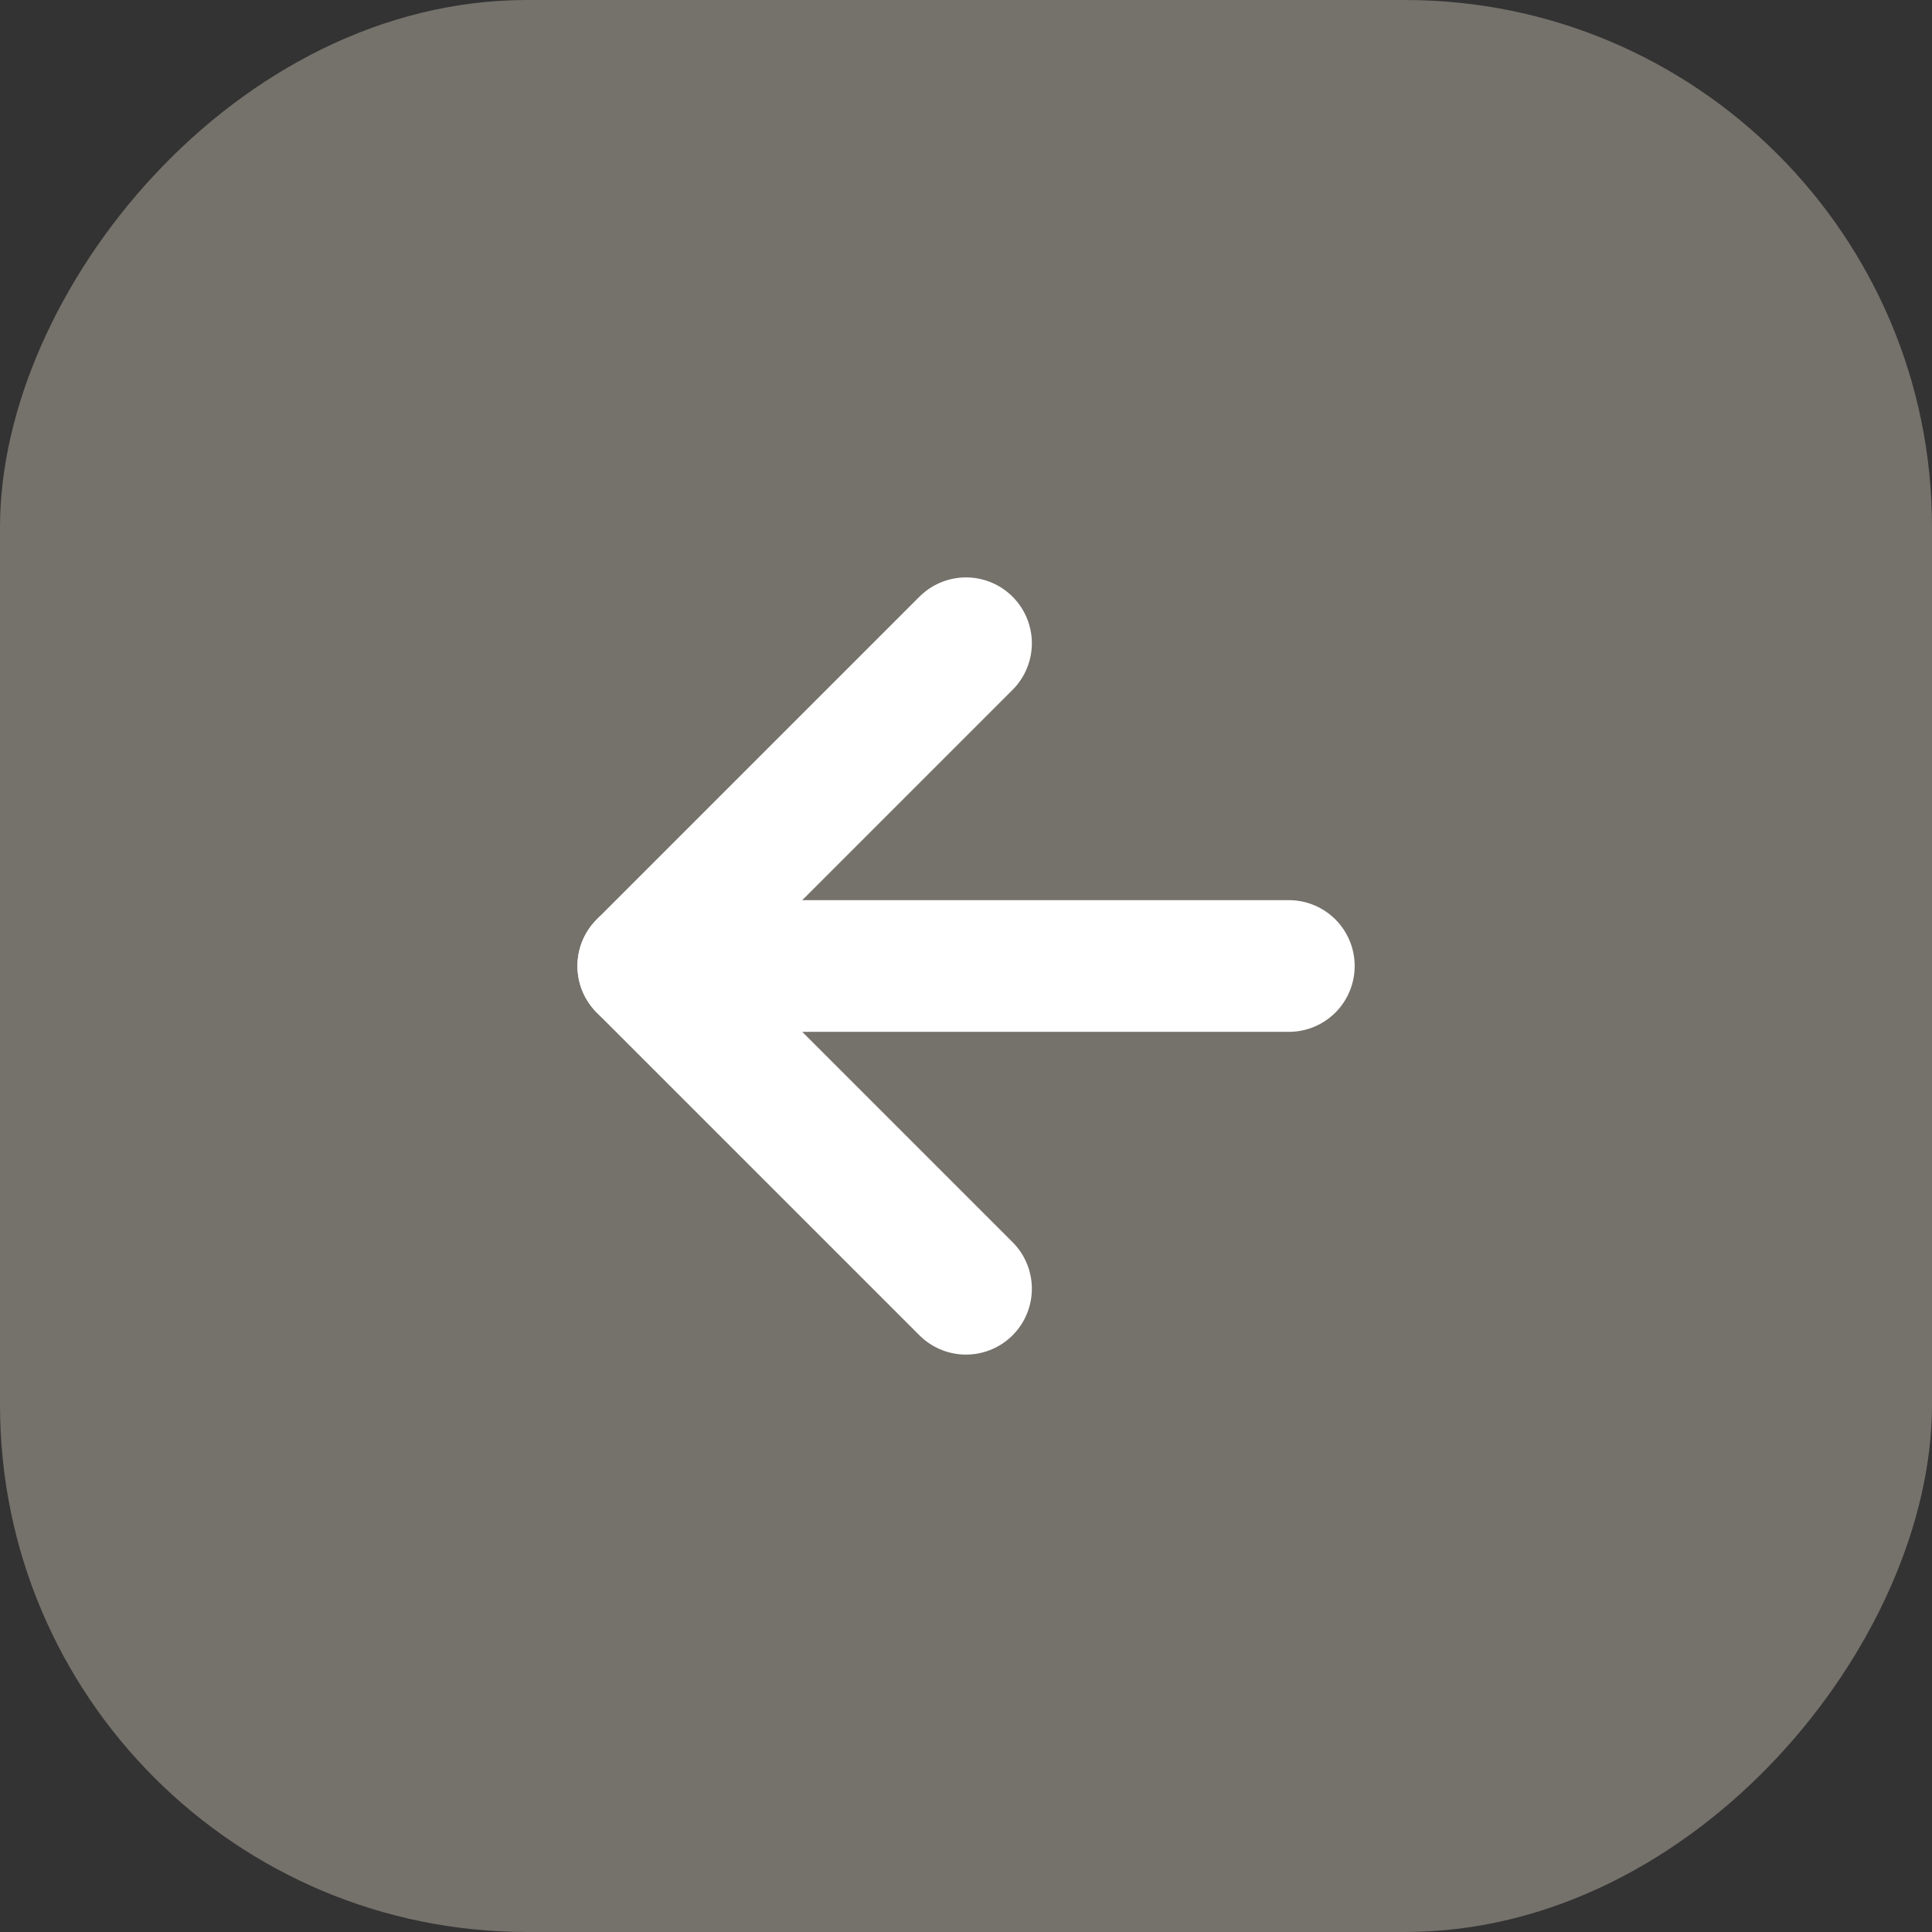
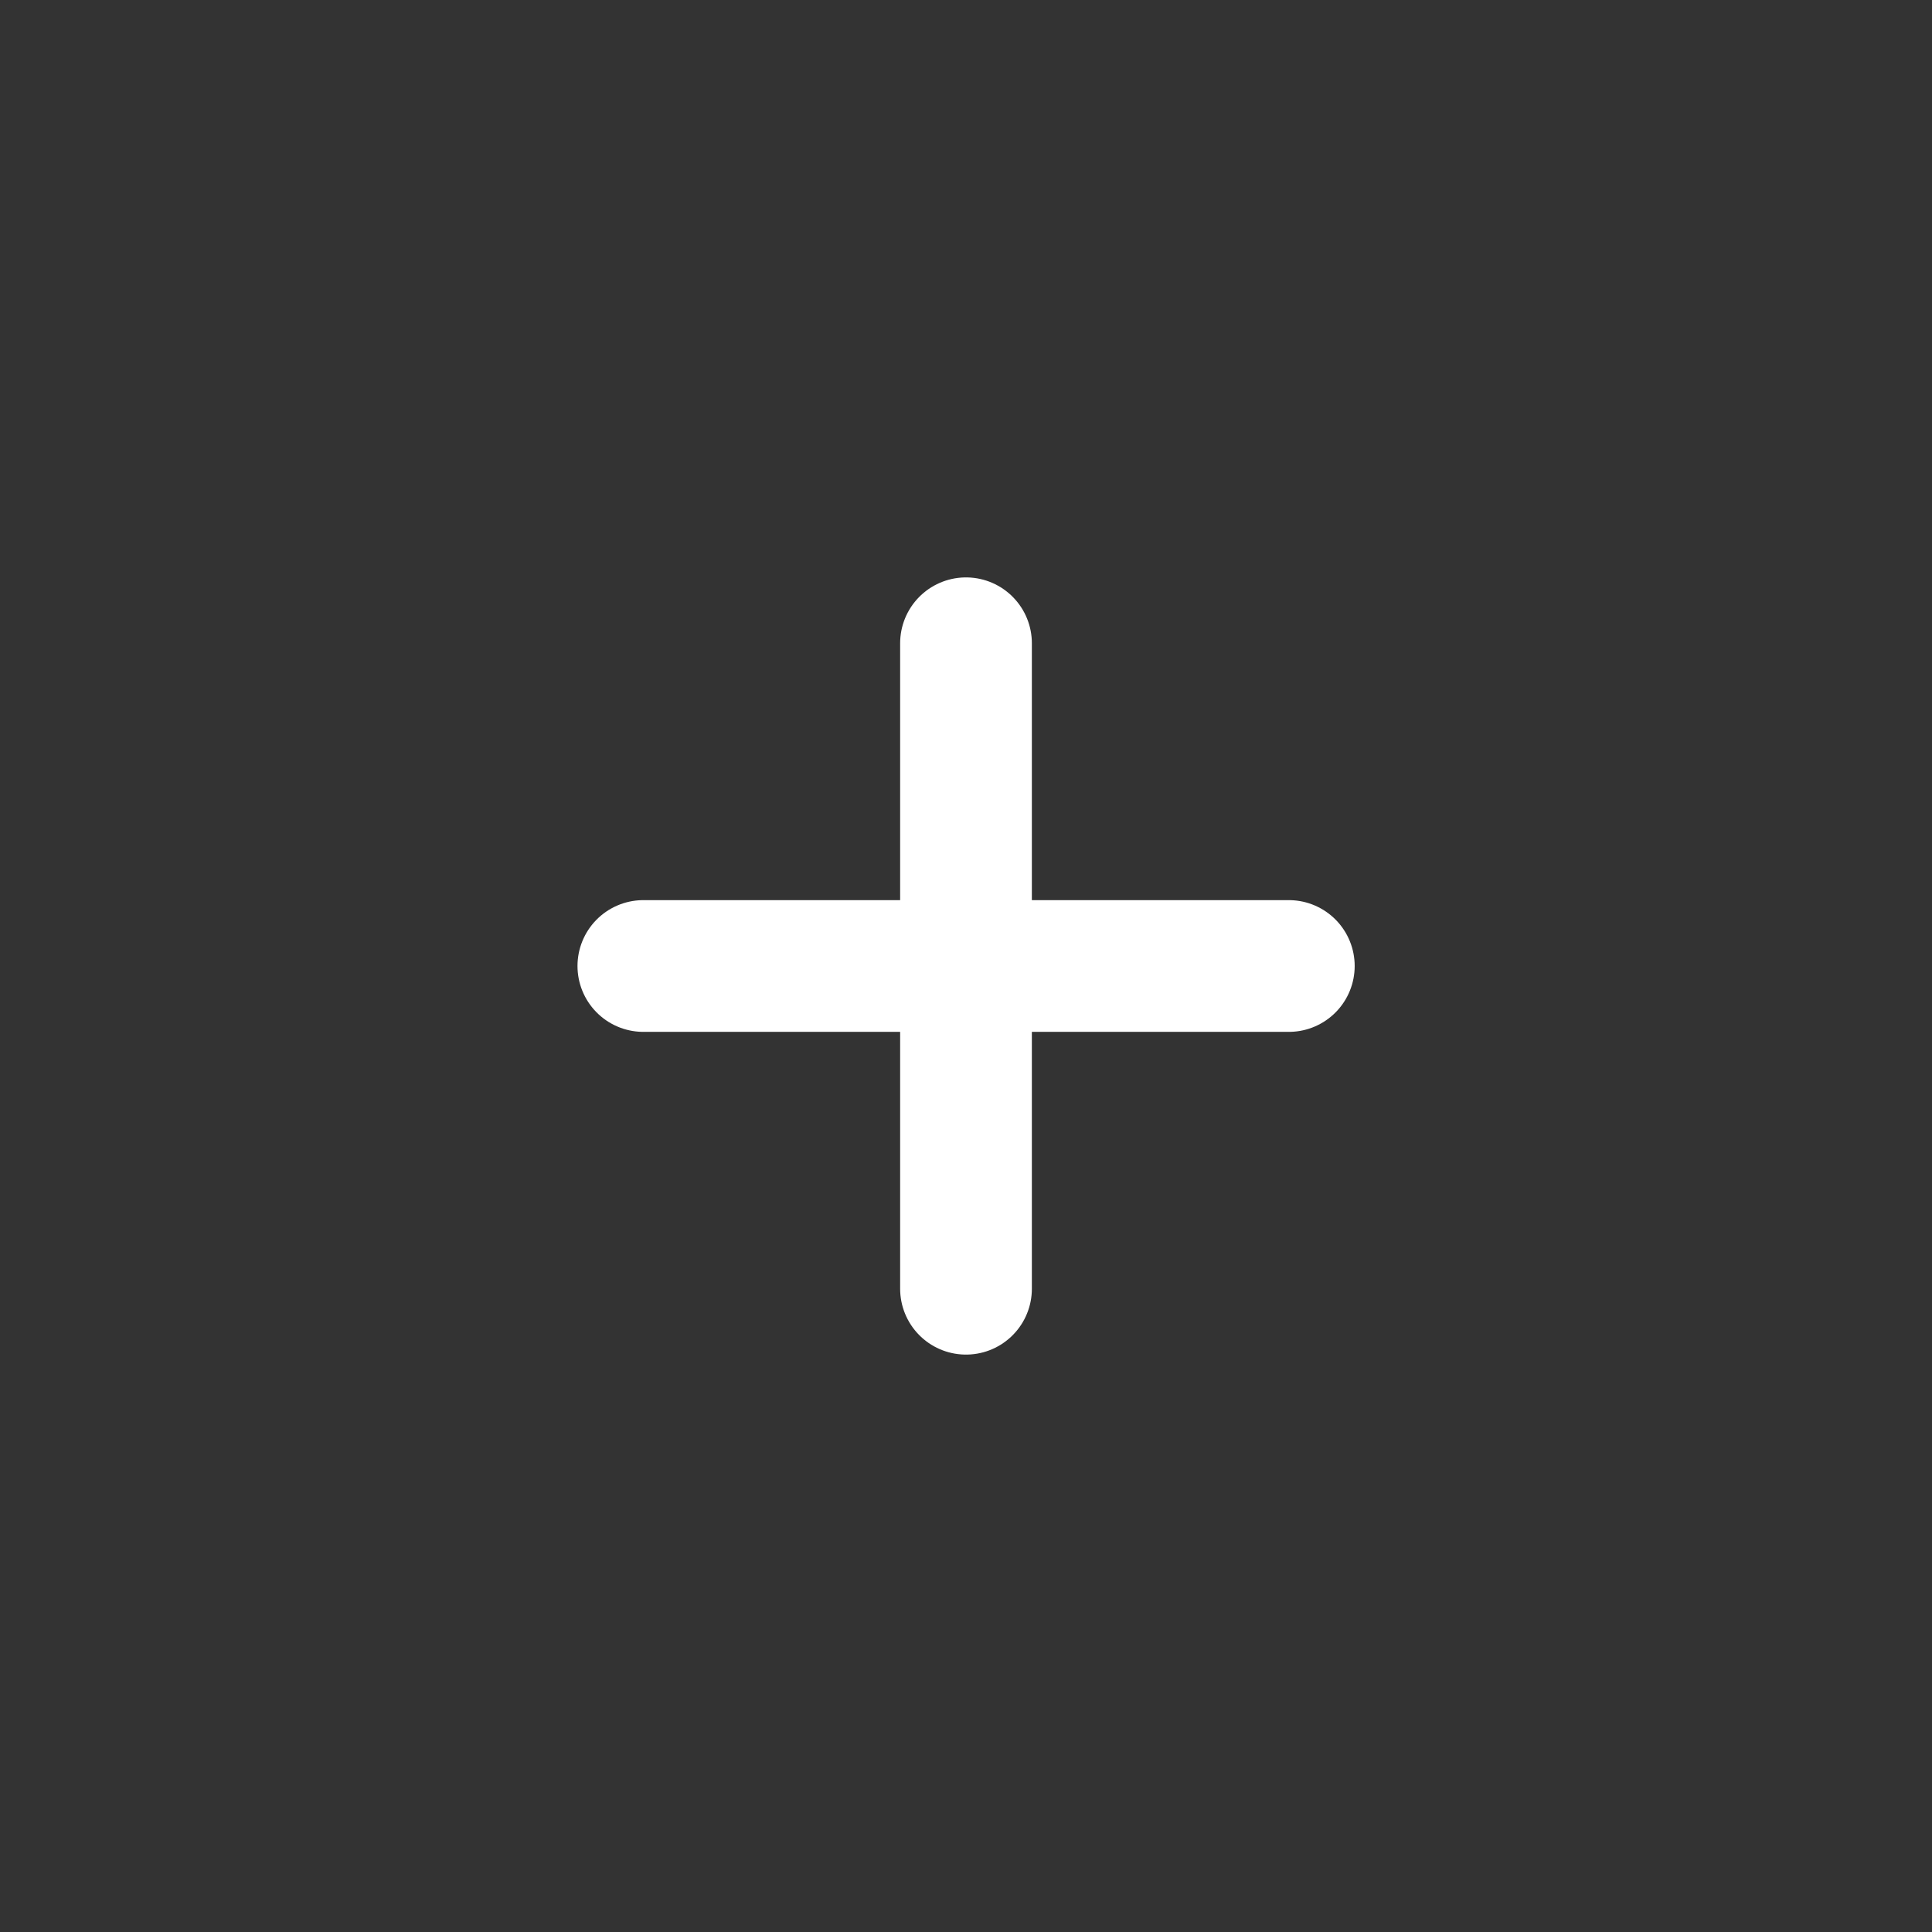
<svg xmlns="http://www.w3.org/2000/svg" width="22" height="22" viewBox="0 0 22 22" fill="none">
  <rect x="0" y="0" width="22" height="22" fill="#333333" stroke="none" />
-   <rect width="22" height="22" rx="6" transform="matrix(-1 0 0 1 22 0)" fill="#75716B" />
  <path d="M14.676 11H7.326" stroke="white" stroke-width="1.5" stroke-linecap="round" stroke-linejoin="round" />
-   <path d="M11 7.325L7.325 11L11 14.675" stroke="white" stroke-width="1.5" stroke-linecap="round" stroke-linejoin="round" />
+   <path d="M11 7.325L11 14.675" stroke="white" stroke-width="1.5" stroke-linecap="round" stroke-linejoin="round" />
</svg>